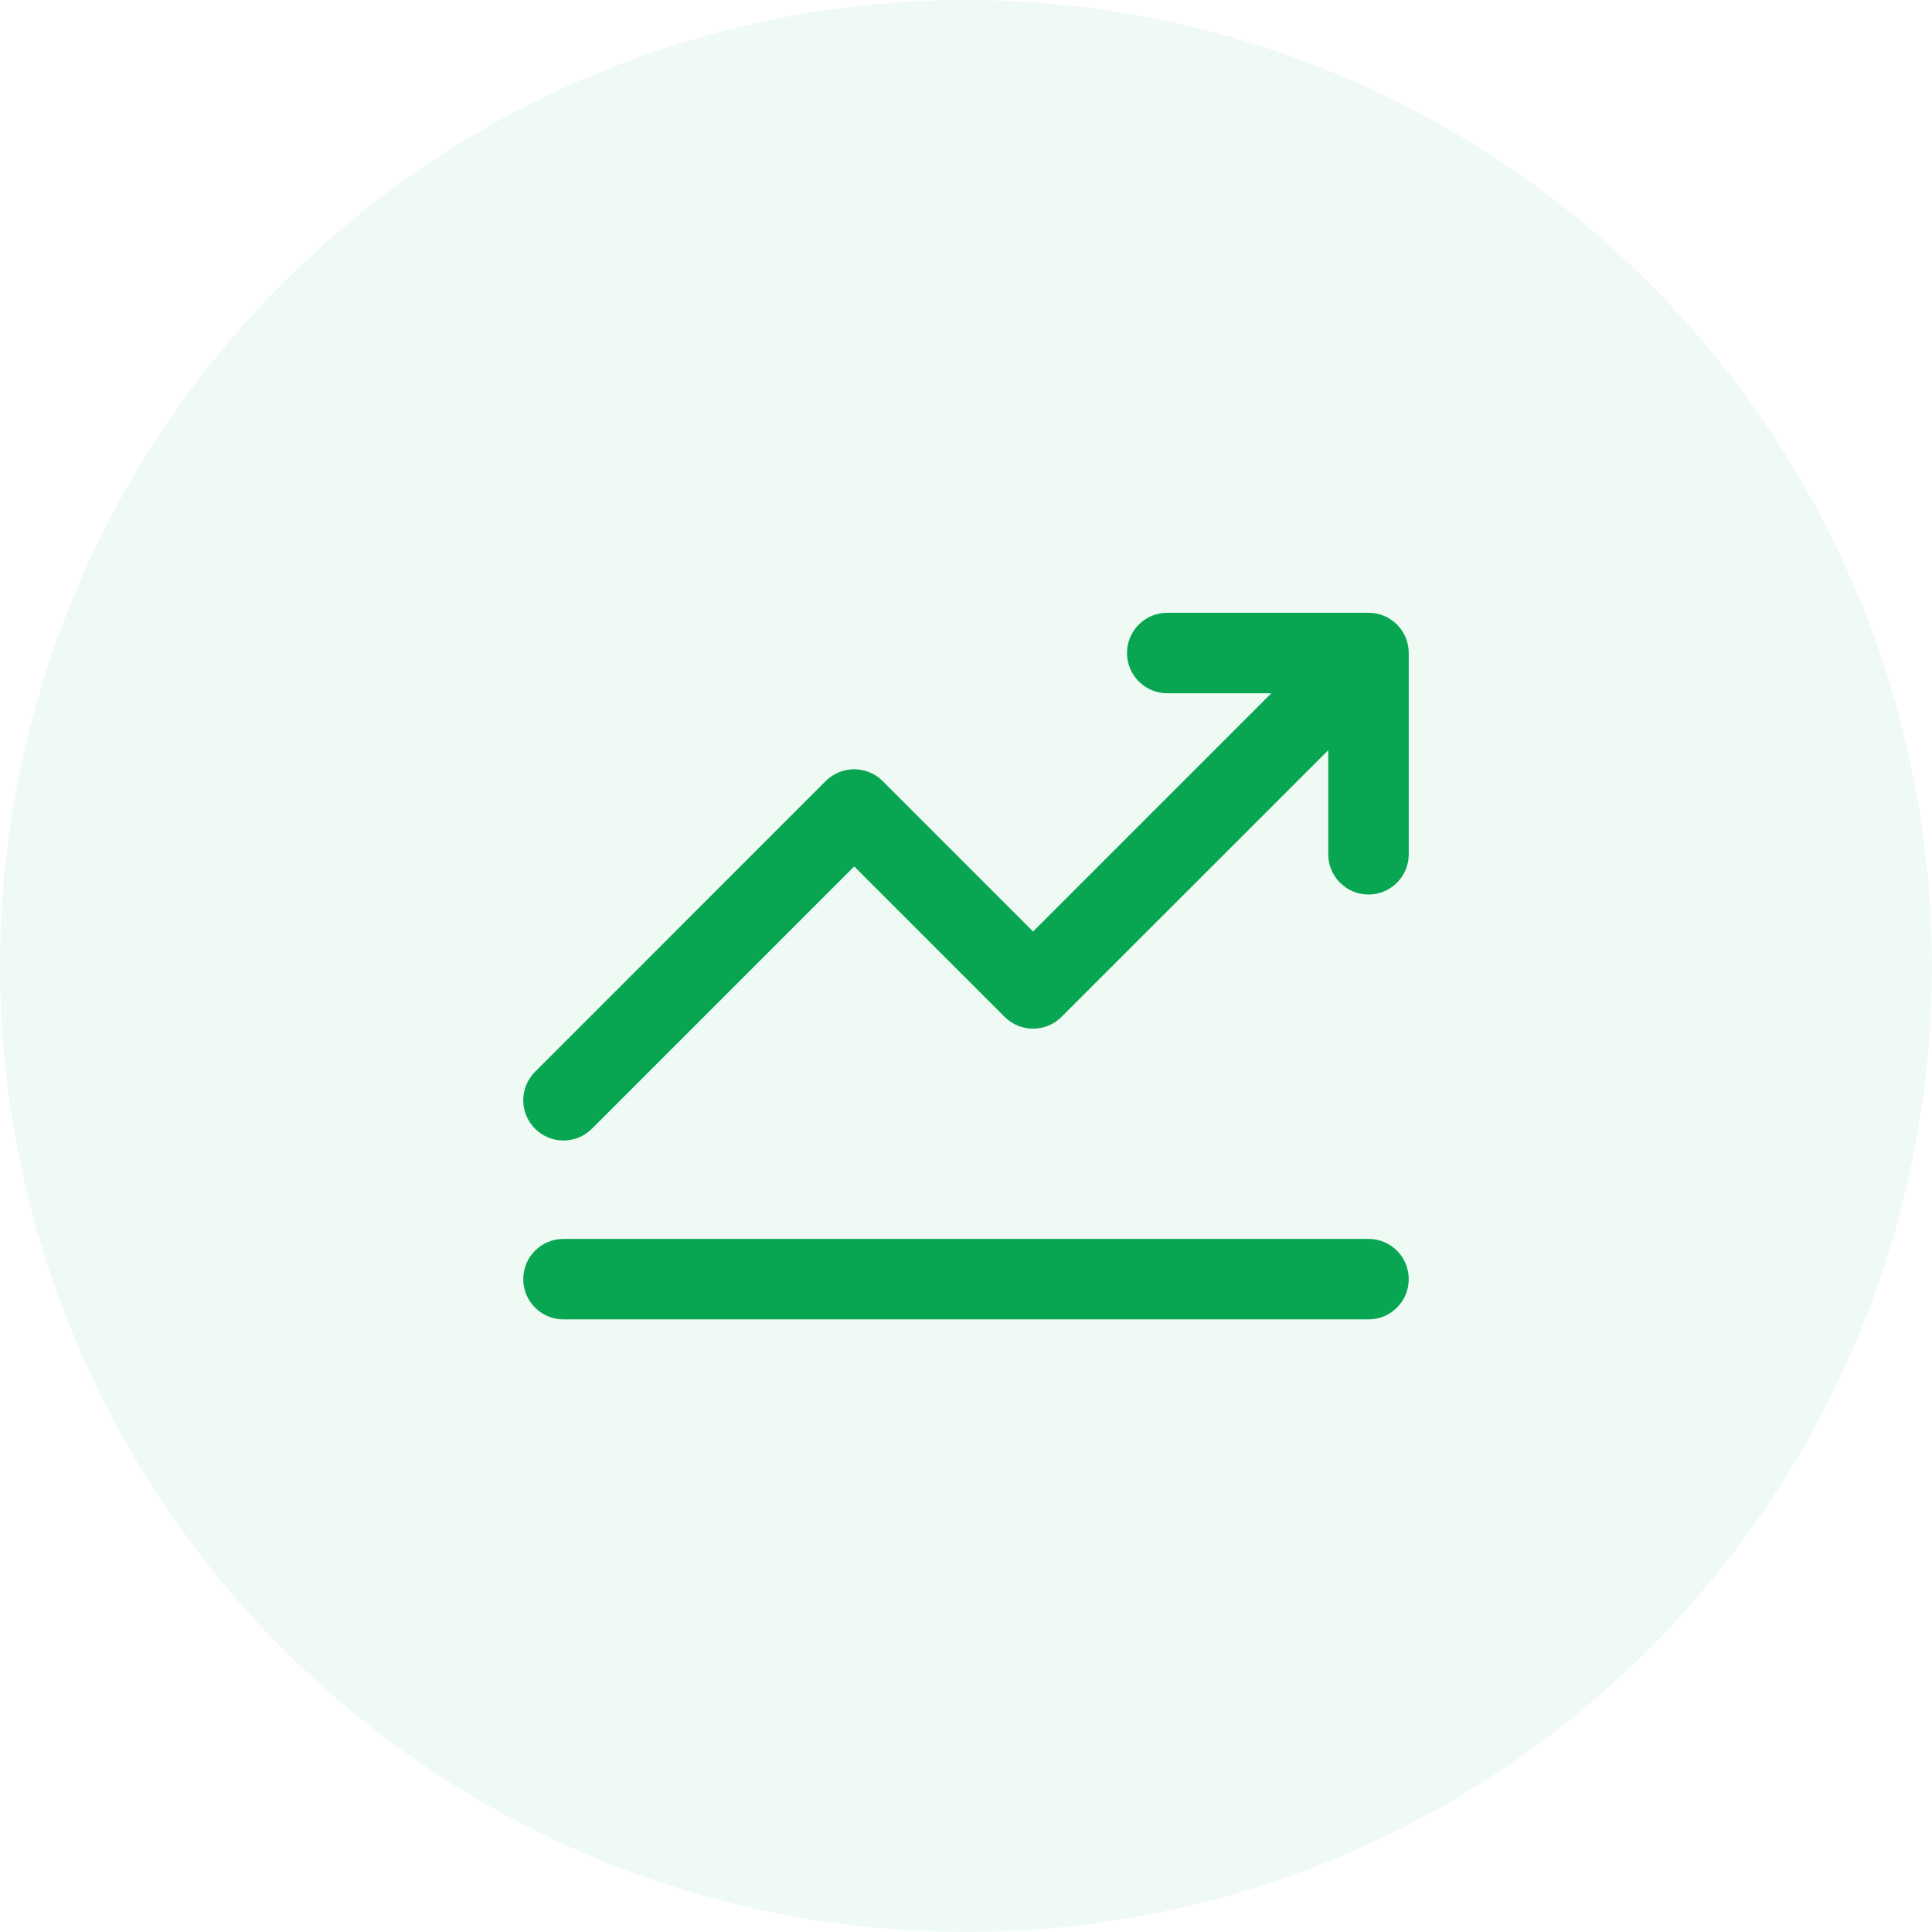
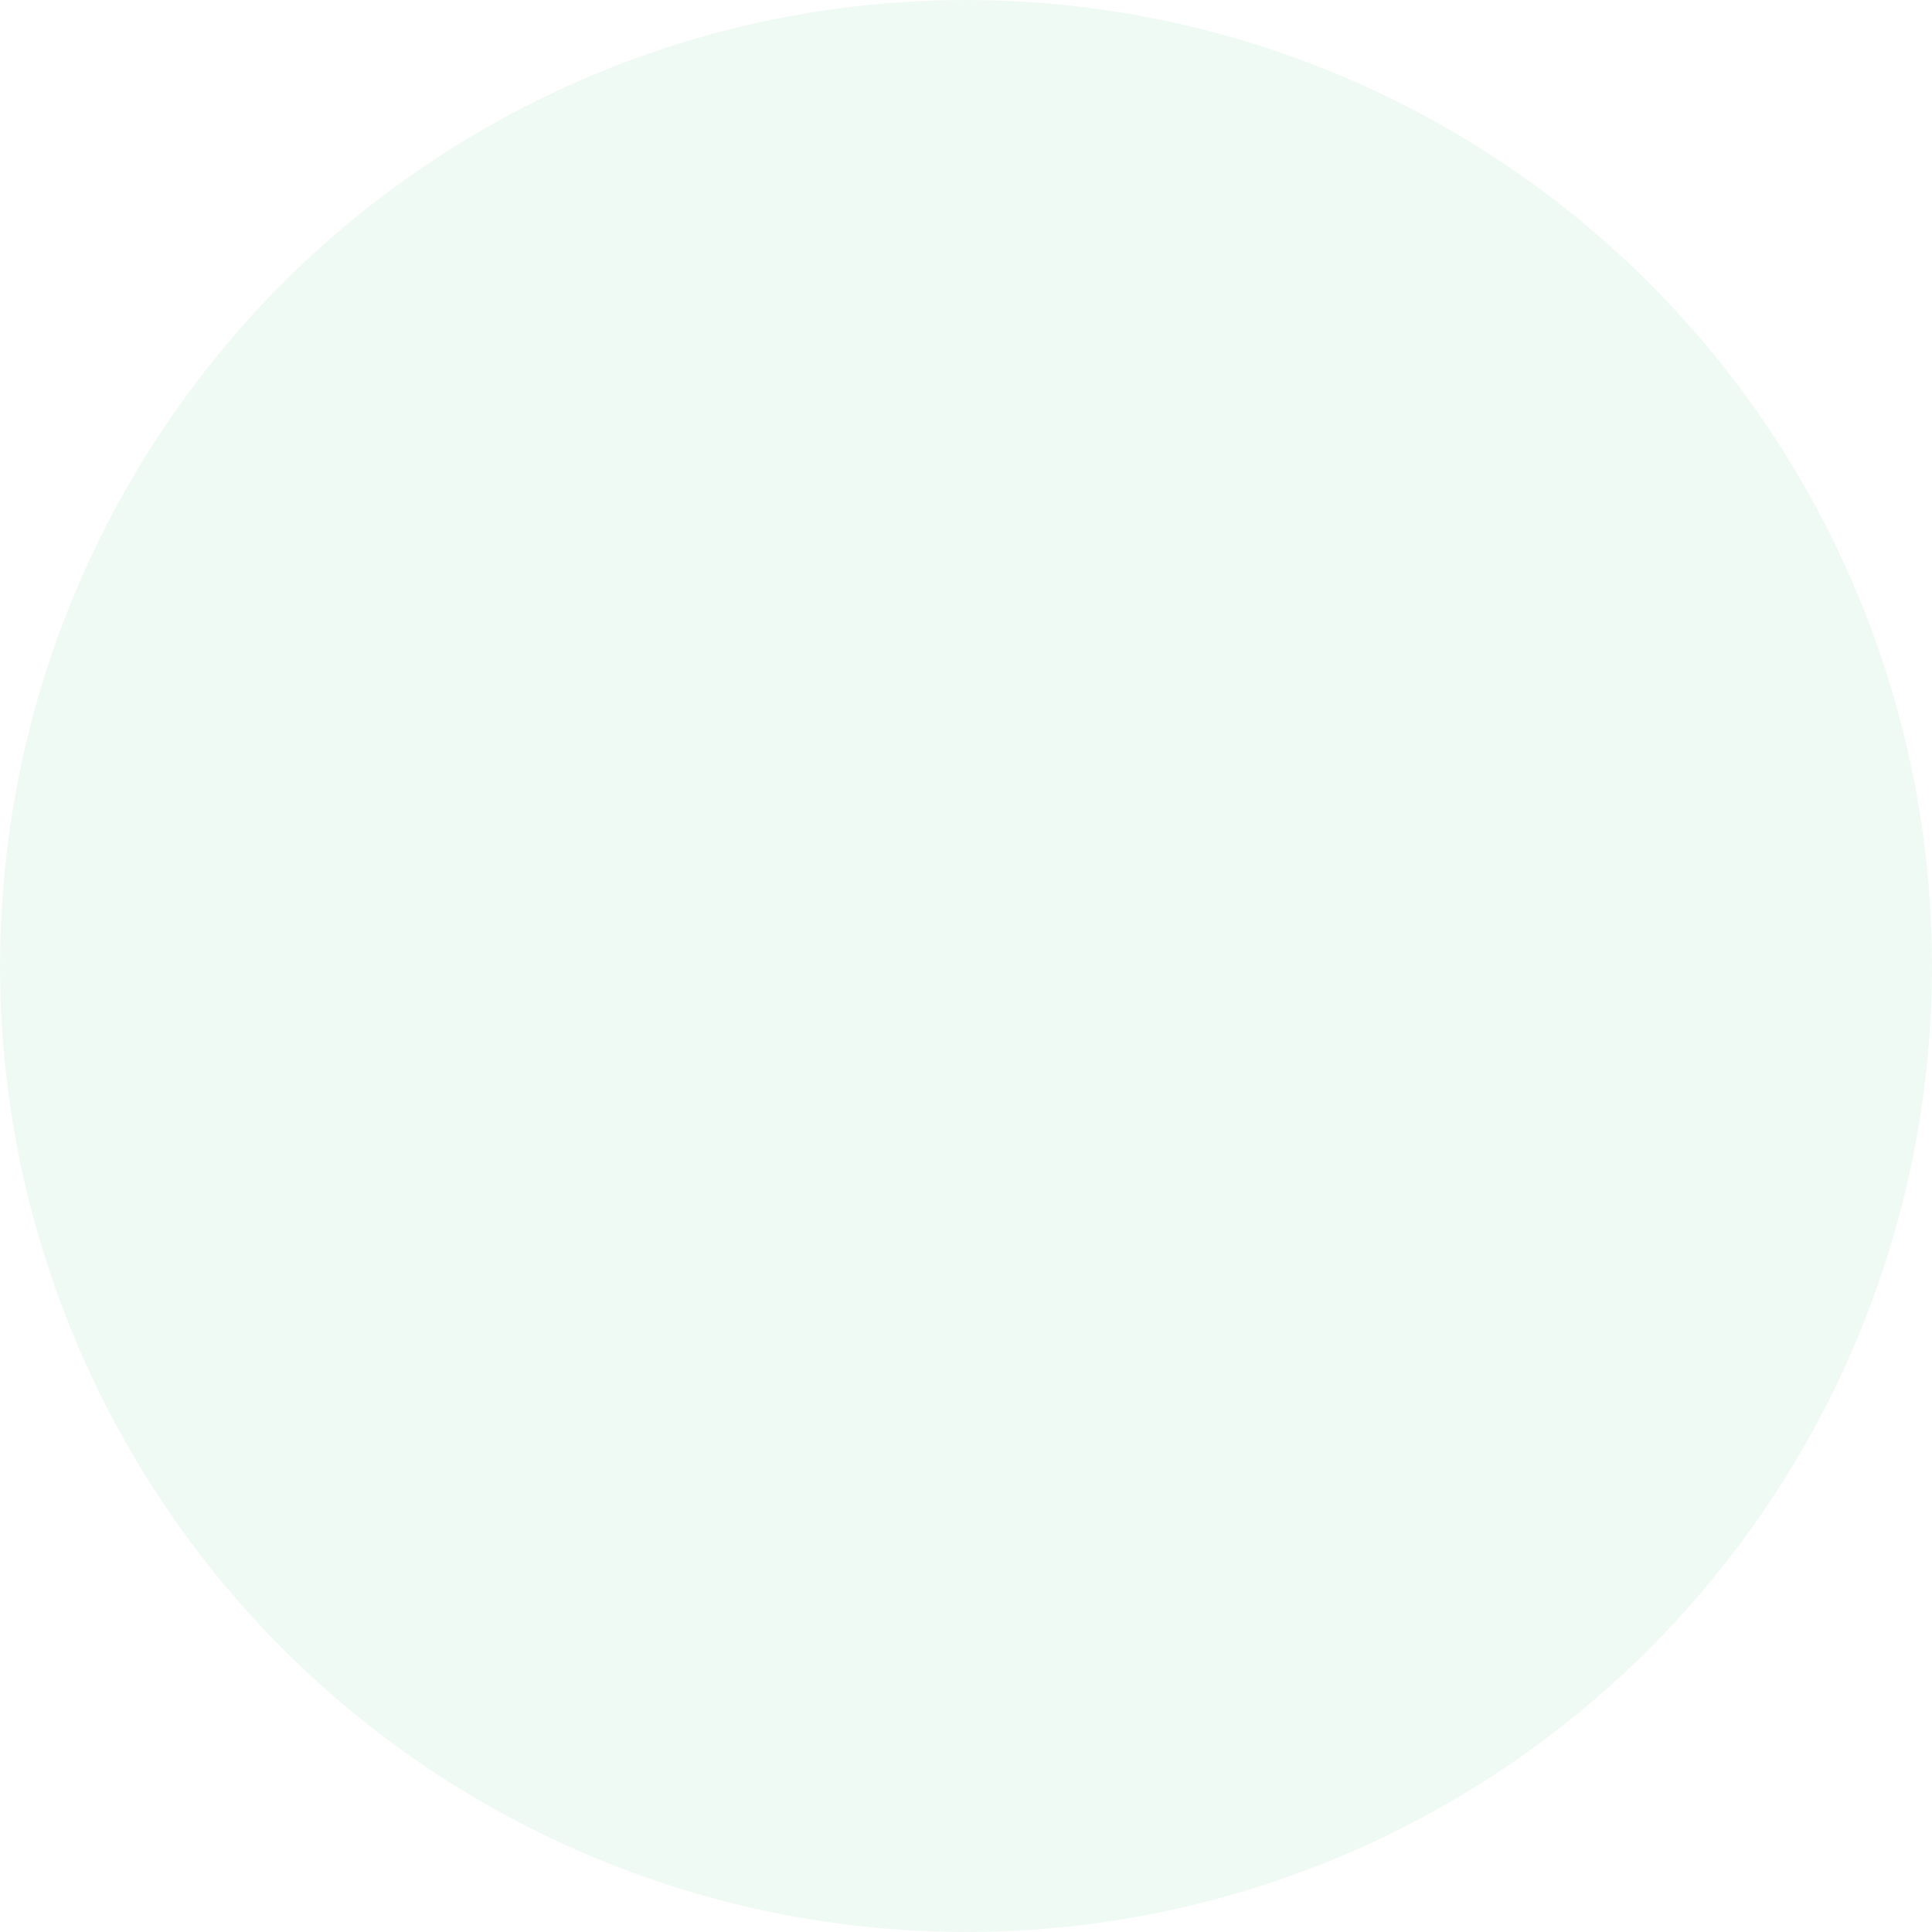
<svg xmlns="http://www.w3.org/2000/svg" width="36" height="36" viewBox="0 0 36 36" fill="none">
  <circle cx="18" cy="18" r="18" fill="#08A652" fill-opacity="0.06" />
-   <path fill-rule="evenodd" clip-rule="evenodd" d="M9.75 23.835C9.75 23.42 10.086 23.085 10.5 23.085H25.5C25.914 23.085 26.25 23.42 26.25 23.835C26.25 24.249 25.914 24.585 25.5 24.585H10.5C10.086 24.585 9.75 24.249 9.75 23.835Z" fill="#08A652" />
-   <path fill-rule="evenodd" clip-rule="evenodd" d="M21.75 12.918C21.336 12.918 21 12.582 21 12.168C21 11.754 21.336 11.418 21.75 11.418H25.5C25.914 11.418 26.25 11.754 26.25 12.168V15.918C26.25 16.332 25.914 16.668 25.5 16.668C25.086 16.668 24.75 16.332 24.75 15.918V13.979L19.78 18.948C19.487 19.241 19.013 19.241 18.72 18.948L15.917 16.145L11.03 21.032C10.737 21.325 10.263 21.325 9.97 21.032C9.677 20.739 9.677 20.264 9.97 19.971L15.386 14.554C15.679 14.261 16.154 14.261 16.447 14.554L19.25 17.357L23.689 12.918H21.75Z" fill="#08A652" />
</svg>